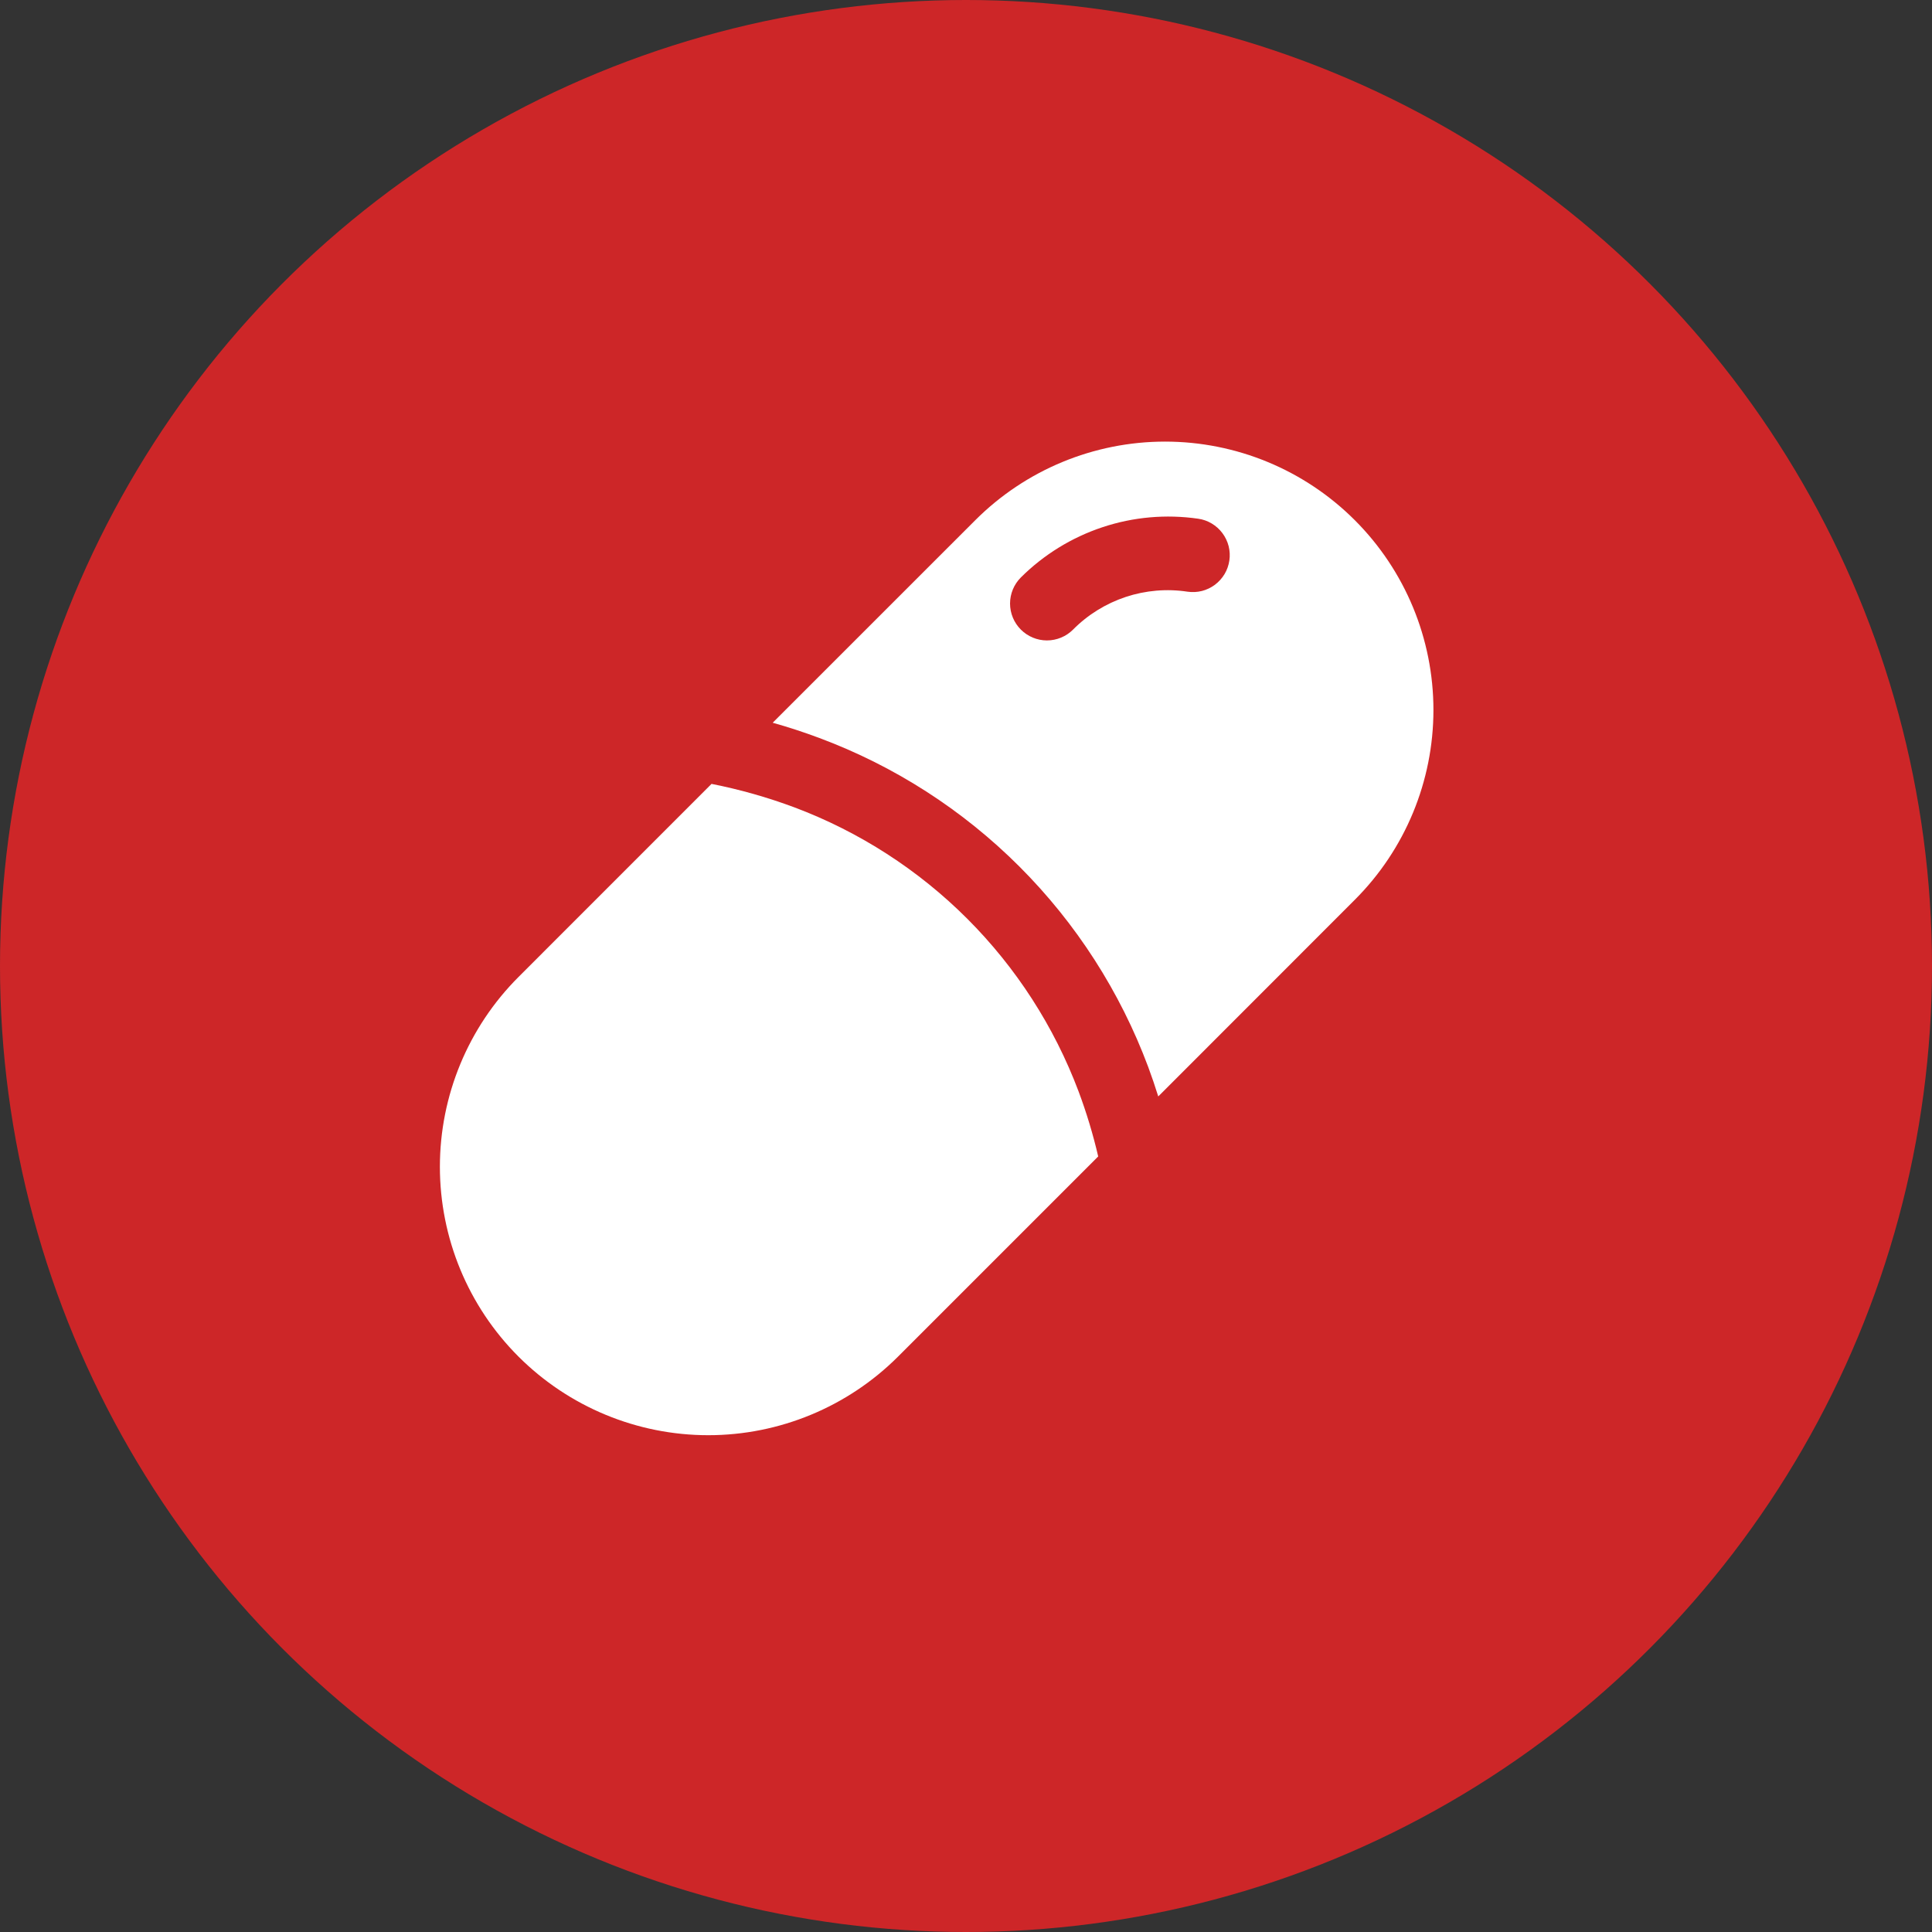
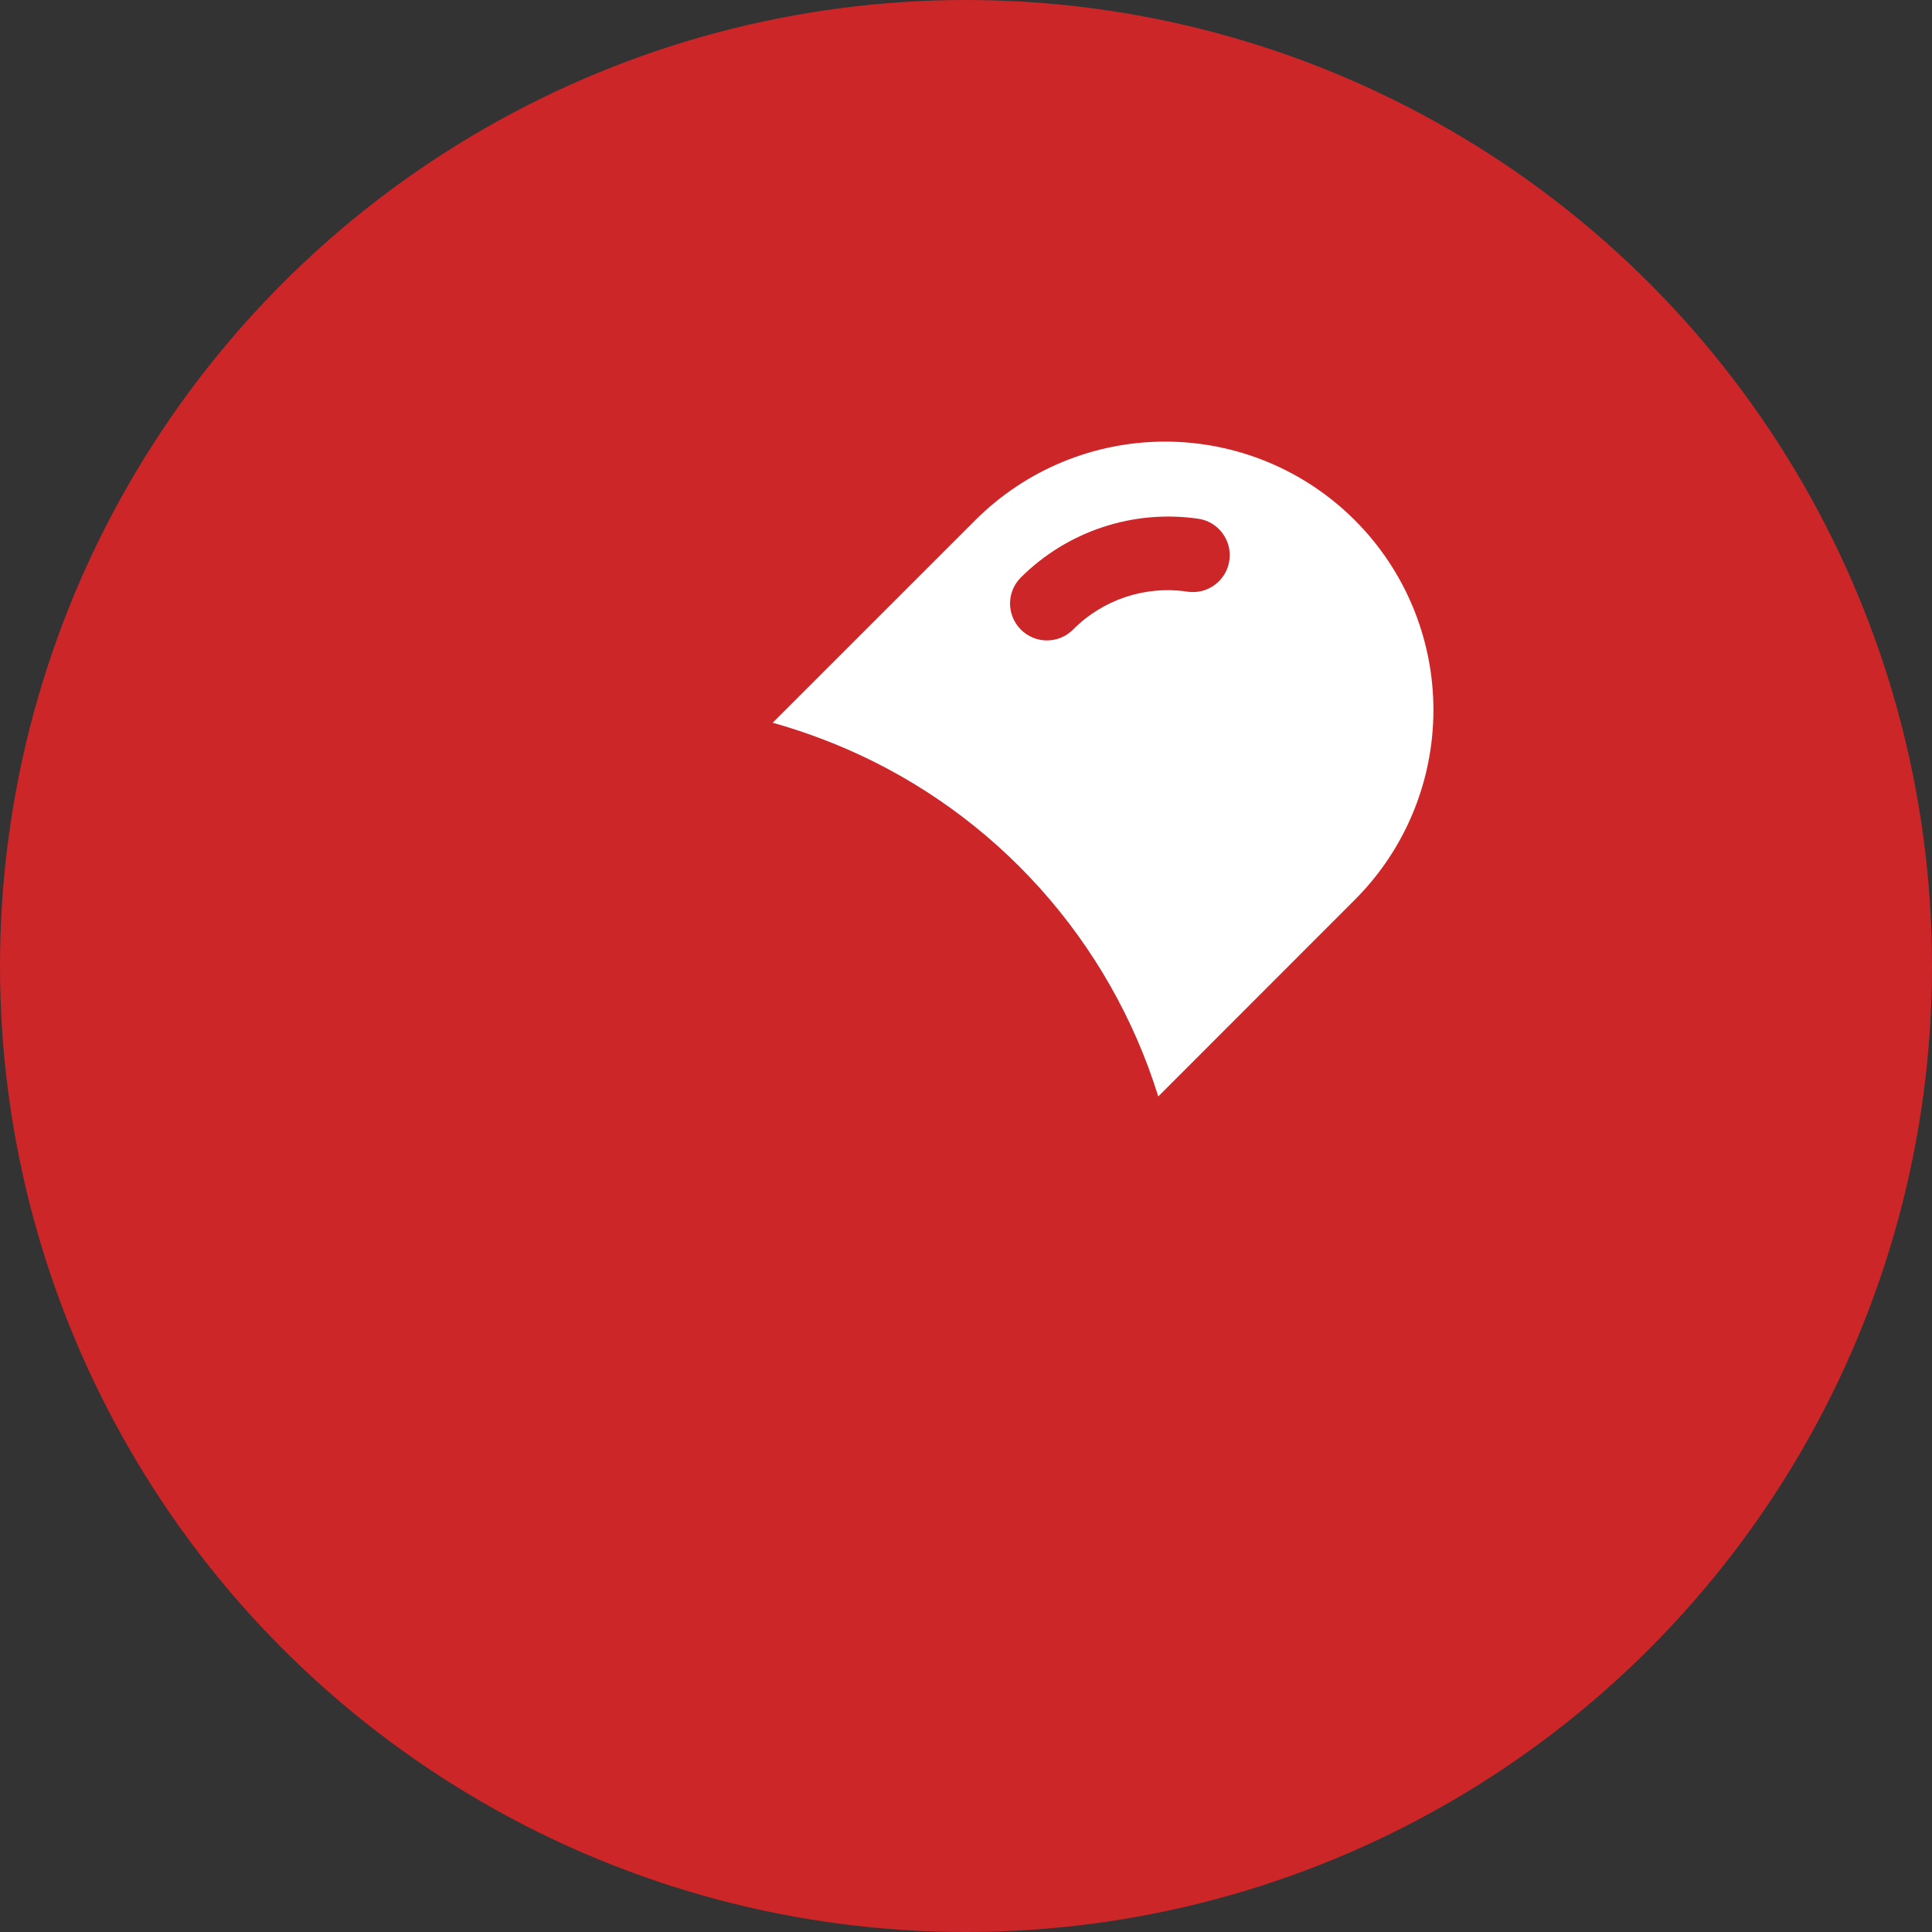
<svg xmlns="http://www.w3.org/2000/svg" width="35" height="35" viewBox="0 0 35 35" fill="none">
  <rect x="0" y="0" width="35" height="35" fill="#333333" stroke="none" />
  <circle cx="17.5" cy="17.5" r="17.5" fill="#CD2628" />
-   <path d="M19.539 19.771C19.097 18.597 18.41 17.531 17.523 16.644C16.636 15.757 15.57 15.07 14.396 14.628C13.906 14.445 13.403 14.302 12.89 14.201L9.393 17.699C8.481 18.611 7.969 19.848 7.969 21.137C7.969 22.427 8.481 23.664 9.393 24.576C10.305 25.487 11.541 26 12.831 26C14.12 26 15.357 25.487 16.269 24.576L19.895 20.95C19.802 20.55 19.683 20.156 19.539 19.771Z" fill="white" />
  <path d="M24.544 9.424C23.632 8.512 22.396 8 21.106 8C19.817 8 18.58 8.512 17.668 9.424L13.998 13.093C14.284 13.173 14.563 13.265 14.837 13.367C16.201 13.875 17.439 14.67 18.468 15.699C19.497 16.728 20.292 17.966 20.801 19.329C20.866 19.505 20.927 19.683 20.983 19.863L24.544 16.3C25.456 15.389 25.968 14.152 25.968 12.862C25.968 11.573 25.456 10.336 24.544 9.424ZM22.271 10.154C22.258 10.241 22.229 10.325 22.184 10.4C22.139 10.475 22.079 10.541 22.009 10.594C21.939 10.646 21.859 10.684 21.774 10.706C21.689 10.727 21.6 10.732 21.513 10.719C21.138 10.662 20.754 10.695 20.394 10.814C20.034 10.934 19.706 11.136 19.439 11.406C19.314 11.531 19.144 11.602 18.966 11.602C18.789 11.602 18.619 11.531 18.494 11.406C18.369 11.281 18.298 11.111 18.298 10.933C18.298 10.756 18.369 10.586 18.494 10.461C18.91 10.047 19.417 9.735 19.975 9.55C20.532 9.365 21.125 9.313 21.706 9.397C21.793 9.409 21.877 9.439 21.952 9.484C22.027 9.529 22.093 9.588 22.145 9.658C22.198 9.729 22.236 9.809 22.258 9.894C22.279 9.979 22.284 10.067 22.271 10.154Z" fill="white" />
</svg>